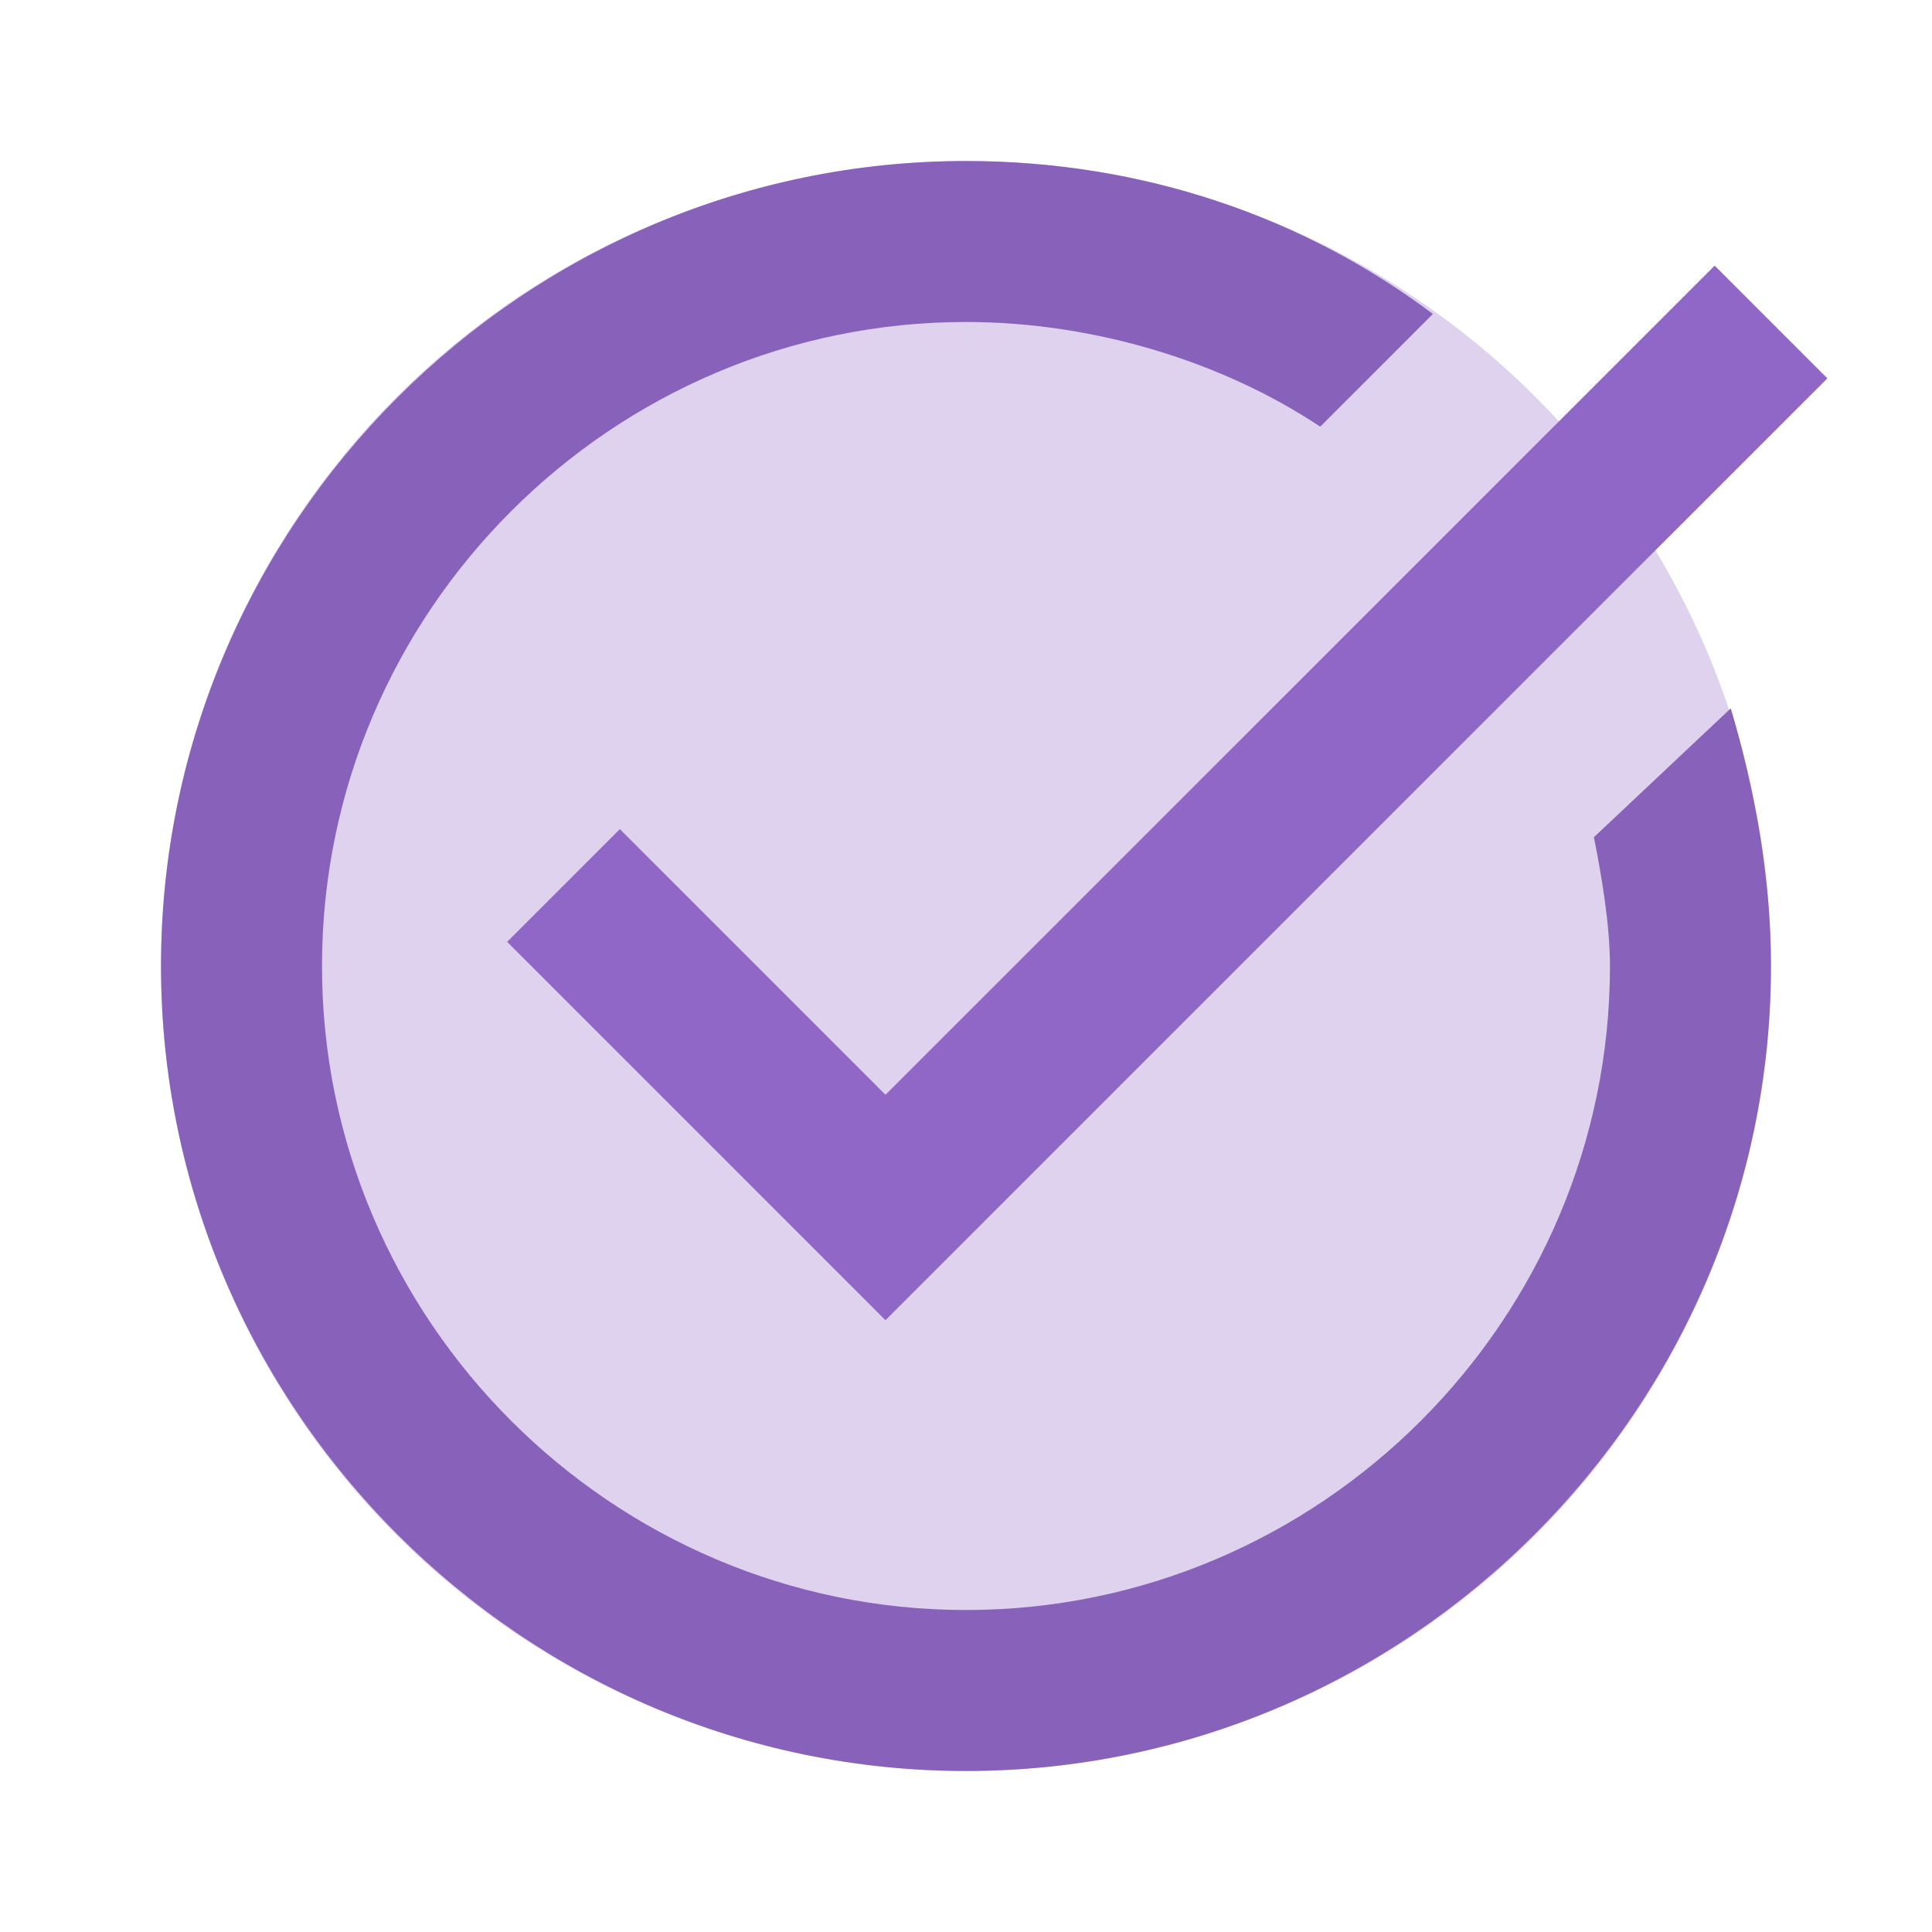
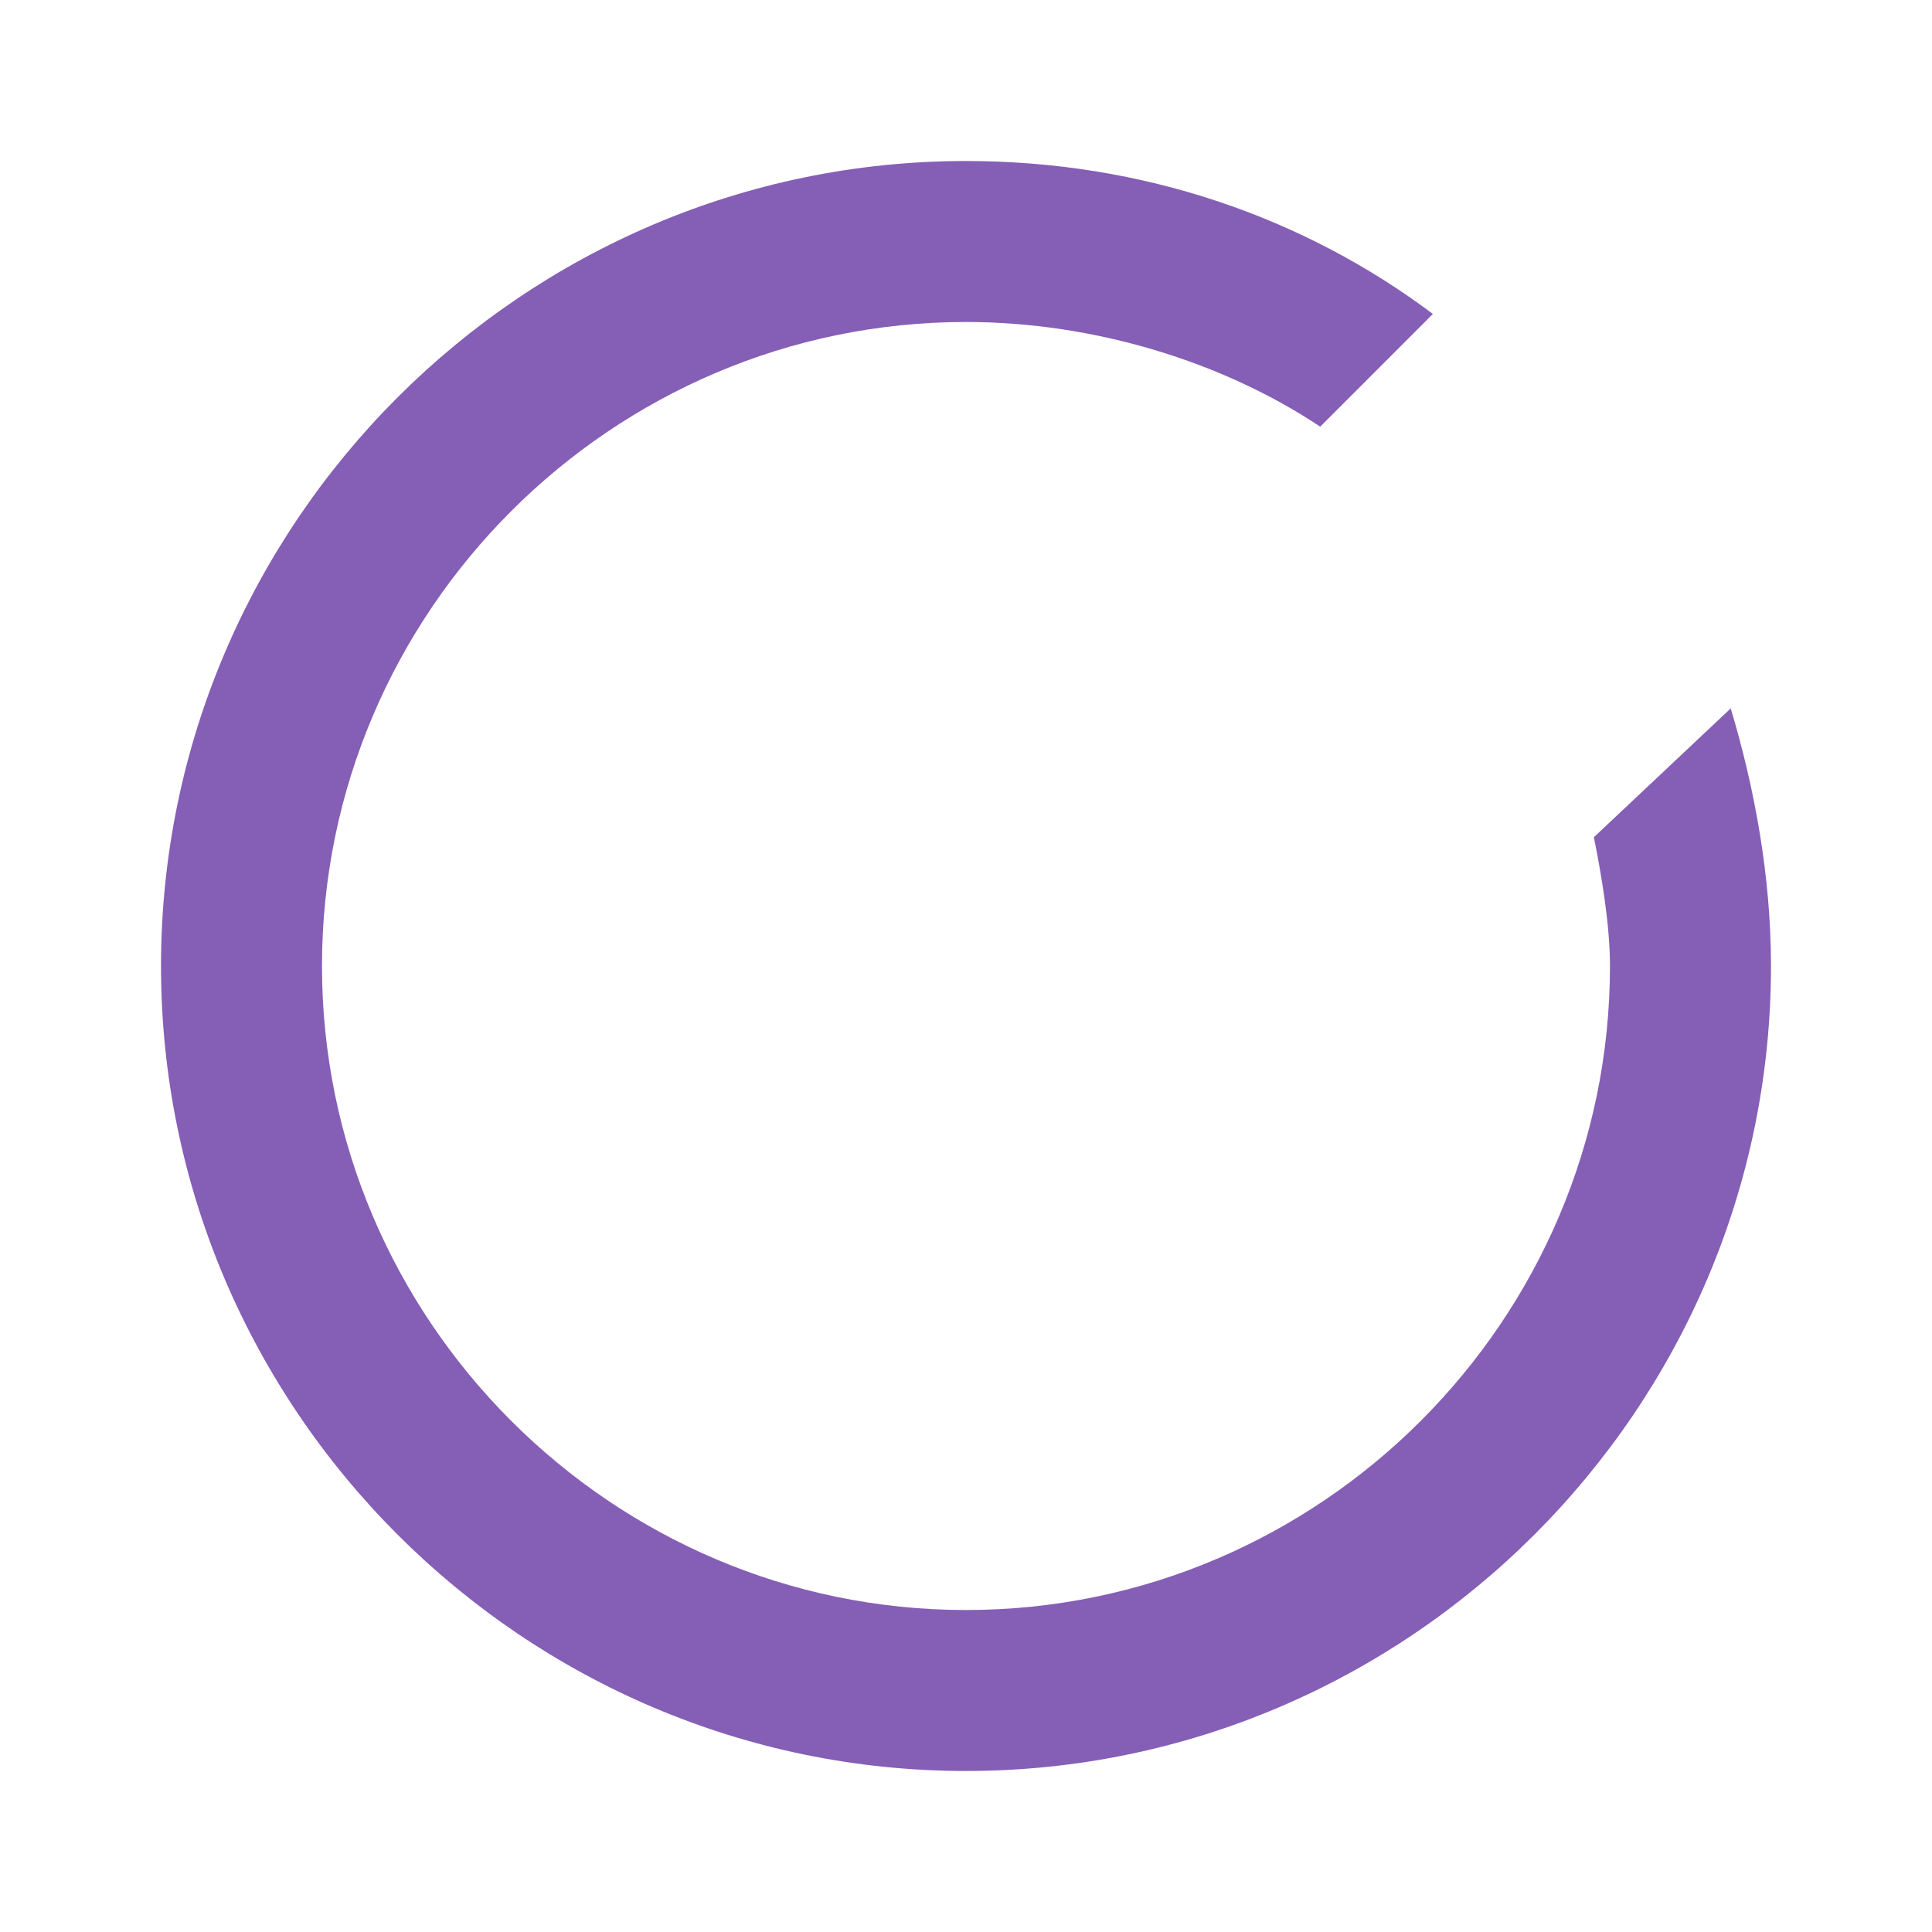
<svg xmlns="http://www.w3.org/2000/svg" width="44" height="44" viewBox="0 0 44 44" fill="none">
  <path d="M36.3 19.067C36.483 19.983 36.666 21.083 36.666 22C36.666 30.067 30.067 36.667 22 36.667C13.933 36.667 7.333 30.067 7.333 22C7.333 13.933 13.933 7.333 22 7.333C24.933 7.333 27.866 8.25 30.067 9.717L32.633 7.15C29.7 4.95 26.033 3.667 22 3.667C11.916 3.667 3.667 11.917 3.667 22C3.667 32.083 11.916 40.333 22 40.333C32.083 40.333 40.333 32.083 40.333 22C40.333 19.983 39.967 17.967 39.416 16.133L36.3 19.067Z" fill="#855EB6" />
-   <path d="M20.166 30.067L11.55 21.45L14.117 18.883L20.166 24.933L39.05 6.05L41.617 8.617L20.166 30.067Z" fill="#9067C6" />
-   <path opacity="0.3" d="M22 3.667C17.137 3.667 12.474 5.598 9.036 9.036C5.598 12.475 3.667 17.138 3.667 22C3.667 26.862 5.598 31.526 9.036 34.964C12.474 38.402 17.137 40.333 22 40.333C26.862 40.333 31.525 38.402 34.964 34.964C38.402 31.526 40.333 26.862 40.333 22C40.333 17.138 38.402 12.475 34.964 9.036C31.525 5.598 26.862 3.667 22 3.667Z" fill="#9067C6" />
</svg>